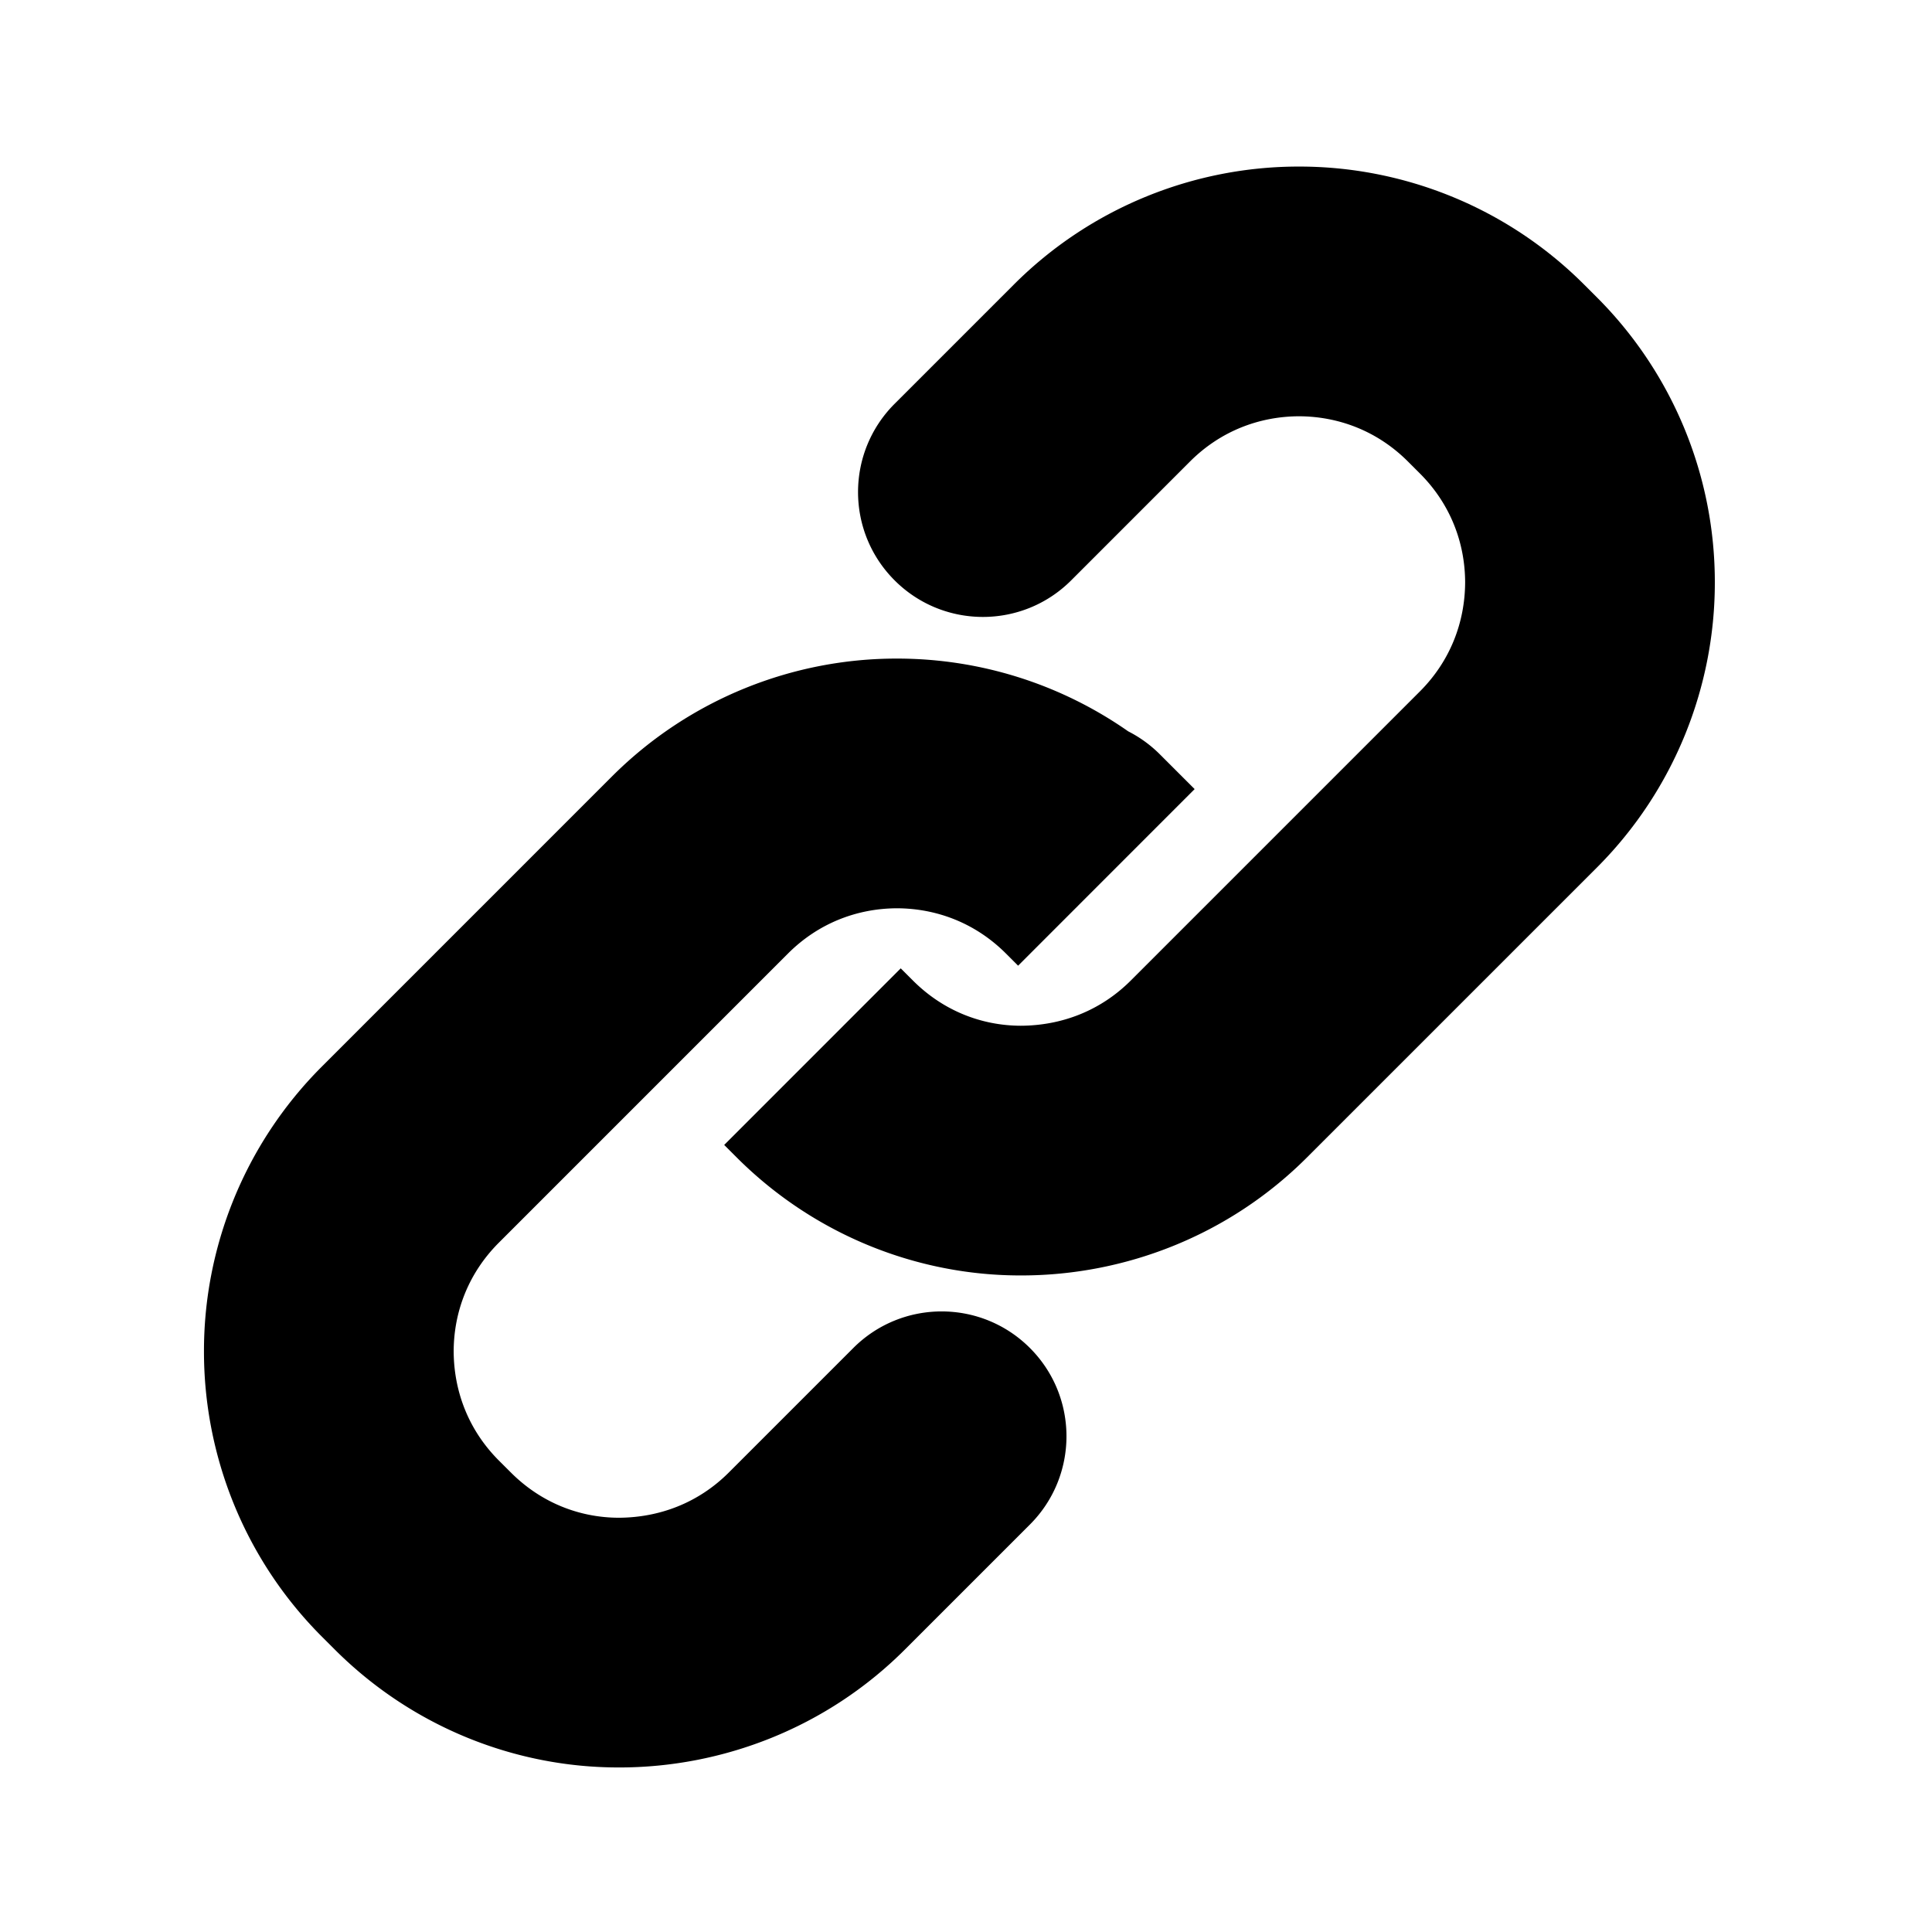
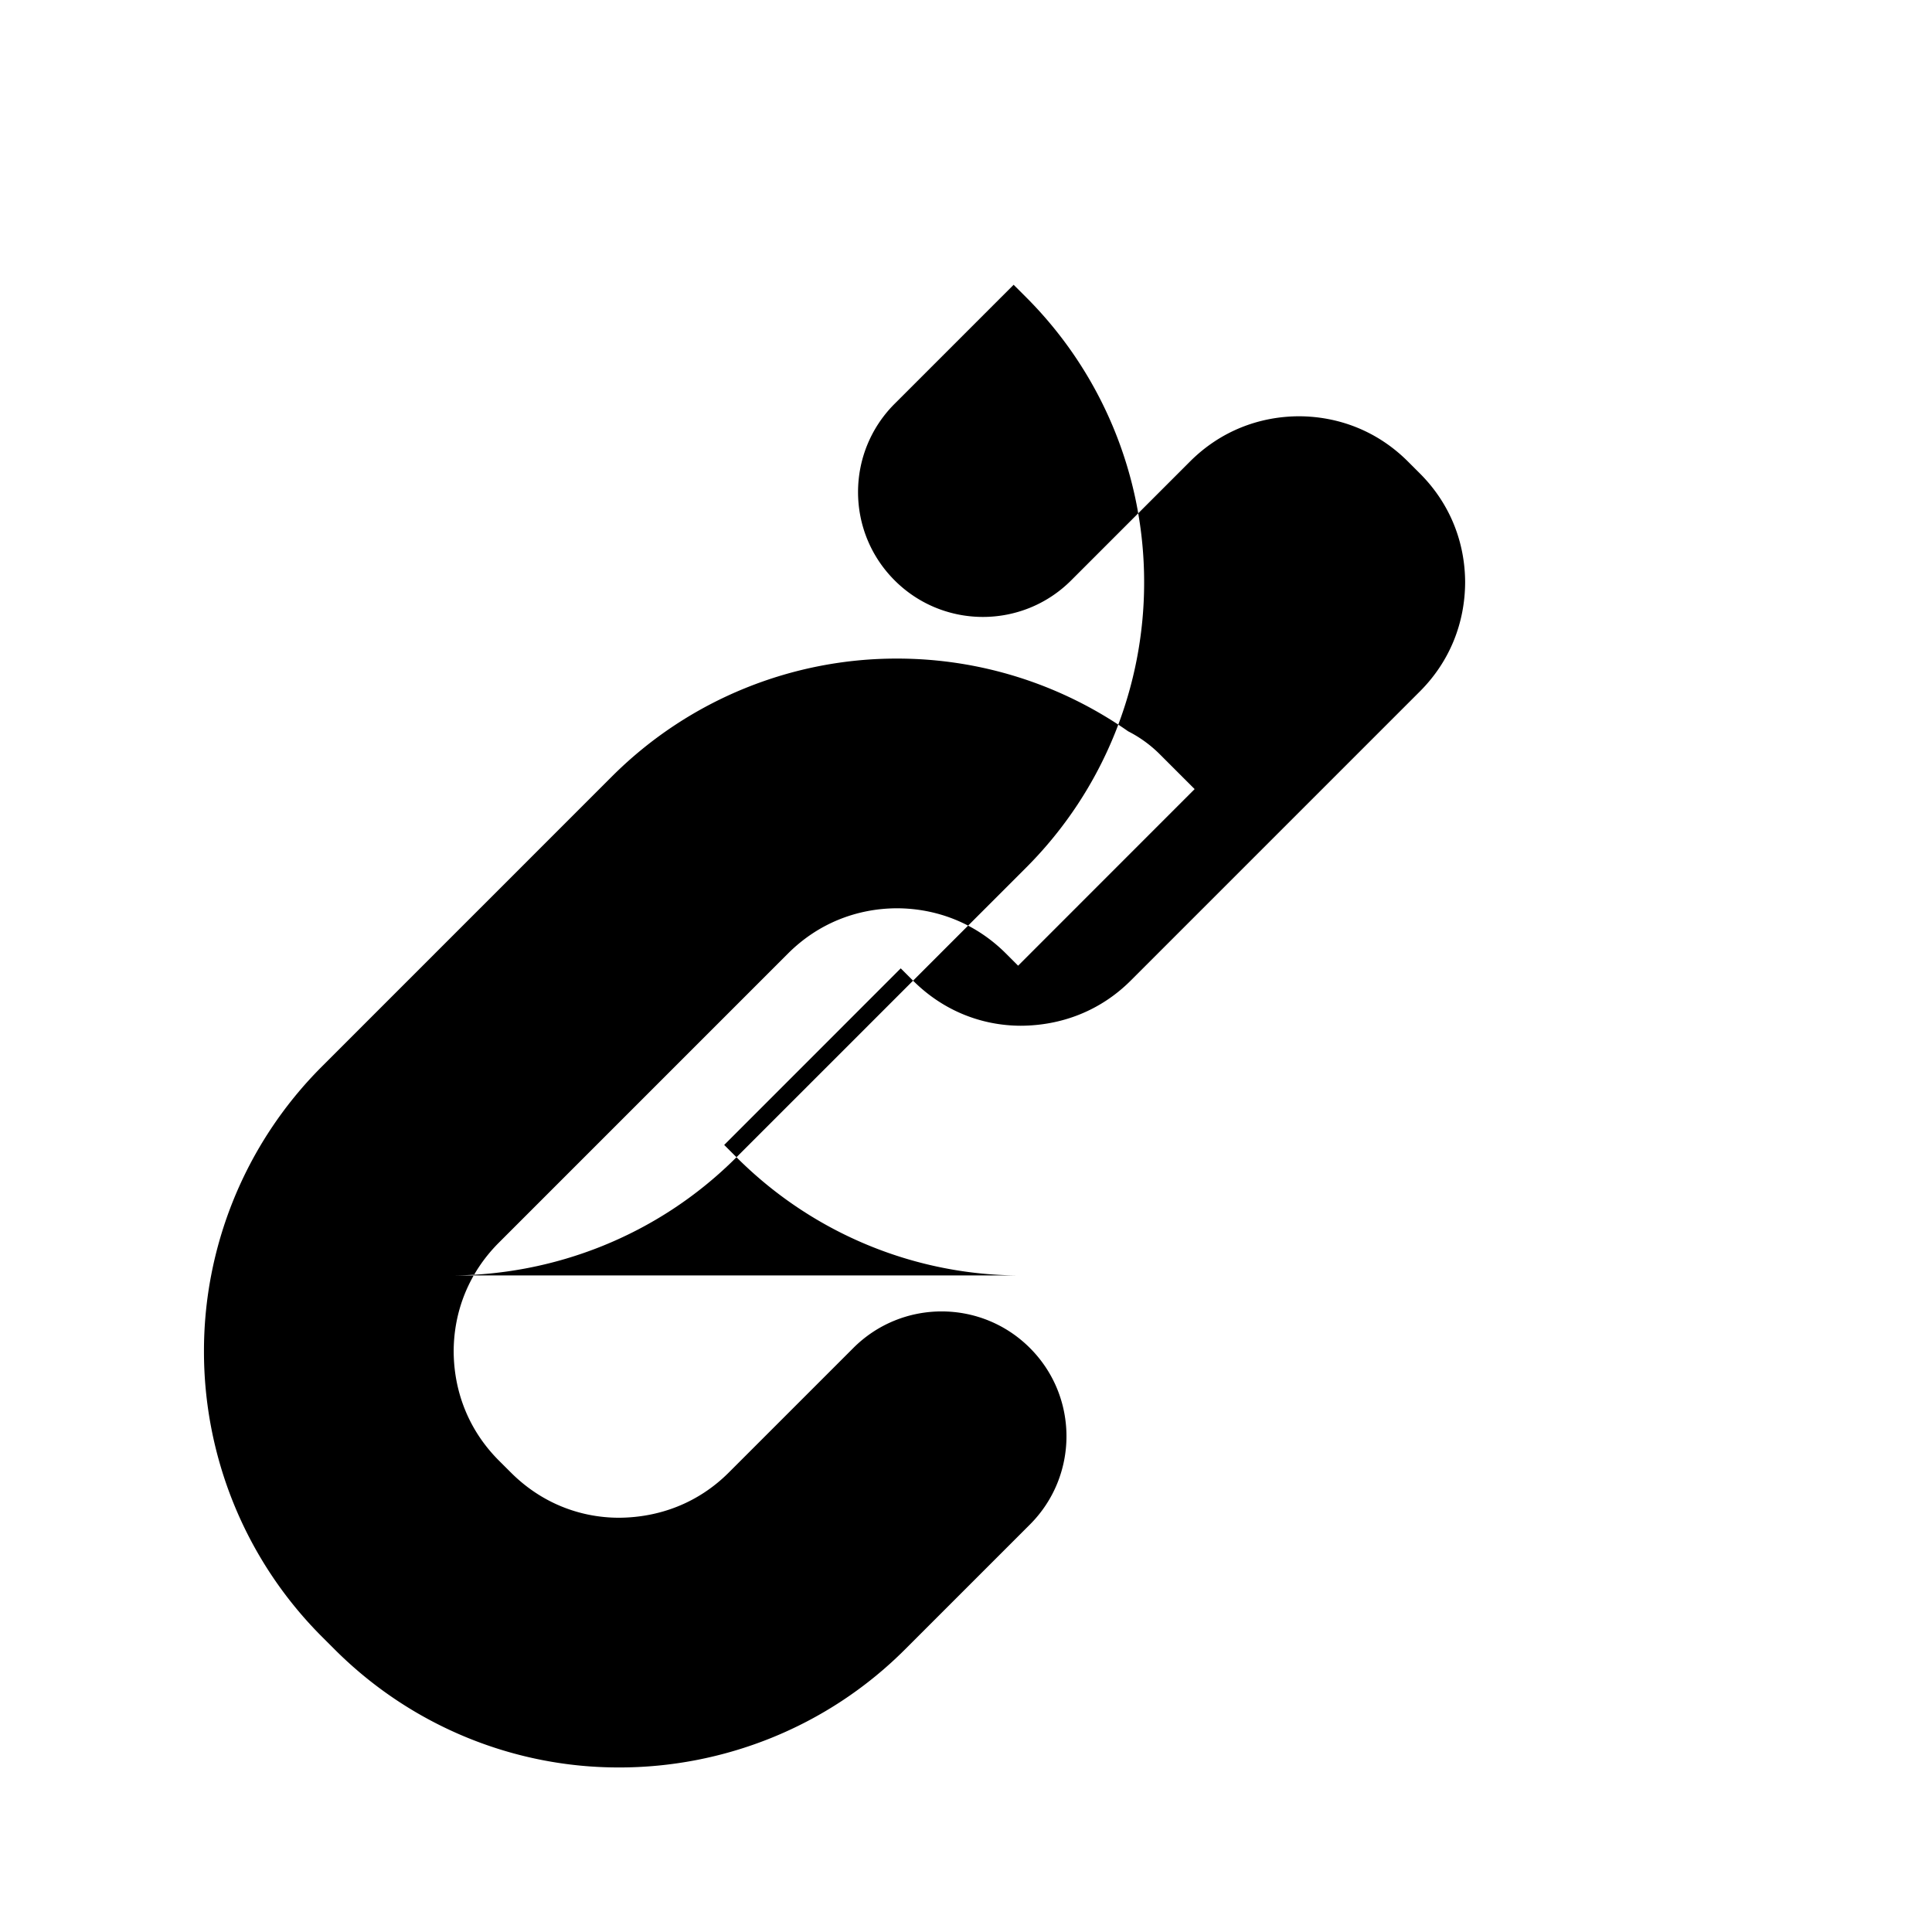
<svg xmlns="http://www.w3.org/2000/svg" viewBox="0 0 512 512">
-   <path d="M270.508 338.006c-27.316.03-54.696-10.671-75.323-31.318l-3.266-3.266 46.784-46.799 3.271 3.267c8.054 8.036 18.233 11.915 28.533 11.942 10.79-.043 21.088-3.93 29.123-11.942l76.701-76.701c8.024-8.05 11.909-18.306 11.945-28.895-.036-10.495-3.915-20.722-11.936-28.769l-3.268-3.266c-8.049-8.025-18.283-11.903-28.827-11.943-10.55.04-20.785 3.918-28.835 11.943l-31.537 31.543c-12.916 12.922-33.867 12.922-46.788 0-12.924-12.919-12.924-33.867-.005-46.789l31.542-31.544c20.794-20.821 48.361-31.36 75.623-31.327 27.256-.034 54.82 10.505 75.618 31.327l3.266 3.263a106.693 106.693 0 0131.319 75.561c.038 27.25-10.474 54.848-31.325 75.684l-76.704 76.7c-20.915 20.941-48.588 31.328-75.743 31.328l-.168.001zM163.966 468.393c-27.308.027-54.694-10.67-75.322-31.324l-3.264-3.26c-20.875-20.854-31.364-48.479-31.326-75.725-.033-27.27 10.556-54.782 31.326-75.518l76.704-76.707c20.794-20.821 48.361-31.366 75.623-31.327a106.798 106.798 0 0161.267 19.273 33.045 33.045 0 018.42 6.119l5.931 5.93 3.266 3.263h-.001l.001.003-46.781 46.798-.005-.006-3.266-3.266c-8.052-8.024-18.285-11.903-28.832-11.943-10.545.04-20.781 3.918-28.832 11.943l-76.711 76.712c-8.021 8.048-11.901 18.261-11.935 28.726.038 10.627 3.922 20.886 11.938 28.932l3.269 3.26c8.055 8.038 18.235 11.913 28.531 11.941 10.794-.043 21.092-3.928 29.13-11.941l33.051-33.051c12.923-12.915 33.872-12.915 46.788.006 12.921 12.917 12.921 33.863 0 46.787l-33.053 33.051c-20.914 20.938-48.592 31.324-75.745 31.324h-.172z" />
+   <path d="M270.508 338.006c-27.316.03-54.696-10.671-75.323-31.318l-3.266-3.266 46.784-46.799 3.271 3.267c8.054 8.036 18.233 11.915 28.533 11.942 10.79-.043 21.088-3.93 29.123-11.942l76.701-76.701c8.024-8.05 11.909-18.306 11.945-28.895-.036-10.495-3.915-20.722-11.936-28.769l-3.268-3.266c-8.049-8.025-18.283-11.903-28.827-11.943-10.55.04-20.785 3.918-28.835 11.943l-31.537 31.543c-12.916 12.922-33.867 12.922-46.788 0-12.924-12.919-12.924-33.867-.005-46.789l31.542-31.544l3.266 3.263a106.693 106.693 0 0131.319 75.561c.038 27.25-10.474 54.848-31.325 75.684l-76.704 76.7c-20.915 20.941-48.588 31.328-75.743 31.328l-.168.001zM163.966 468.393c-27.308.027-54.694-10.67-75.322-31.324l-3.264-3.26c-20.875-20.854-31.364-48.479-31.326-75.725-.033-27.27 10.556-54.782 31.326-75.518l76.704-76.707c20.794-20.821 48.361-31.366 75.623-31.327a106.798 106.798 0 0161.267 19.273 33.045 33.045 0 018.42 6.119l5.931 5.93 3.266 3.263h-.001l.001.003-46.781 46.798-.005-.006-3.266-3.266c-8.052-8.024-18.285-11.903-28.832-11.943-10.545.04-20.781 3.918-28.832 11.943l-76.711 76.712c-8.021 8.048-11.901 18.261-11.935 28.726.038 10.627 3.922 20.886 11.938 28.932l3.269 3.26c8.055 8.038 18.235 11.913 28.531 11.941 10.794-.043 21.092-3.928 29.13-11.941l33.051-33.051c12.923-12.915 33.872-12.915 46.788.006 12.921 12.917 12.921 33.863 0 46.787l-33.053 33.051c-20.914 20.938-48.592 31.324-75.745 31.324h-.172z" />
</svg>